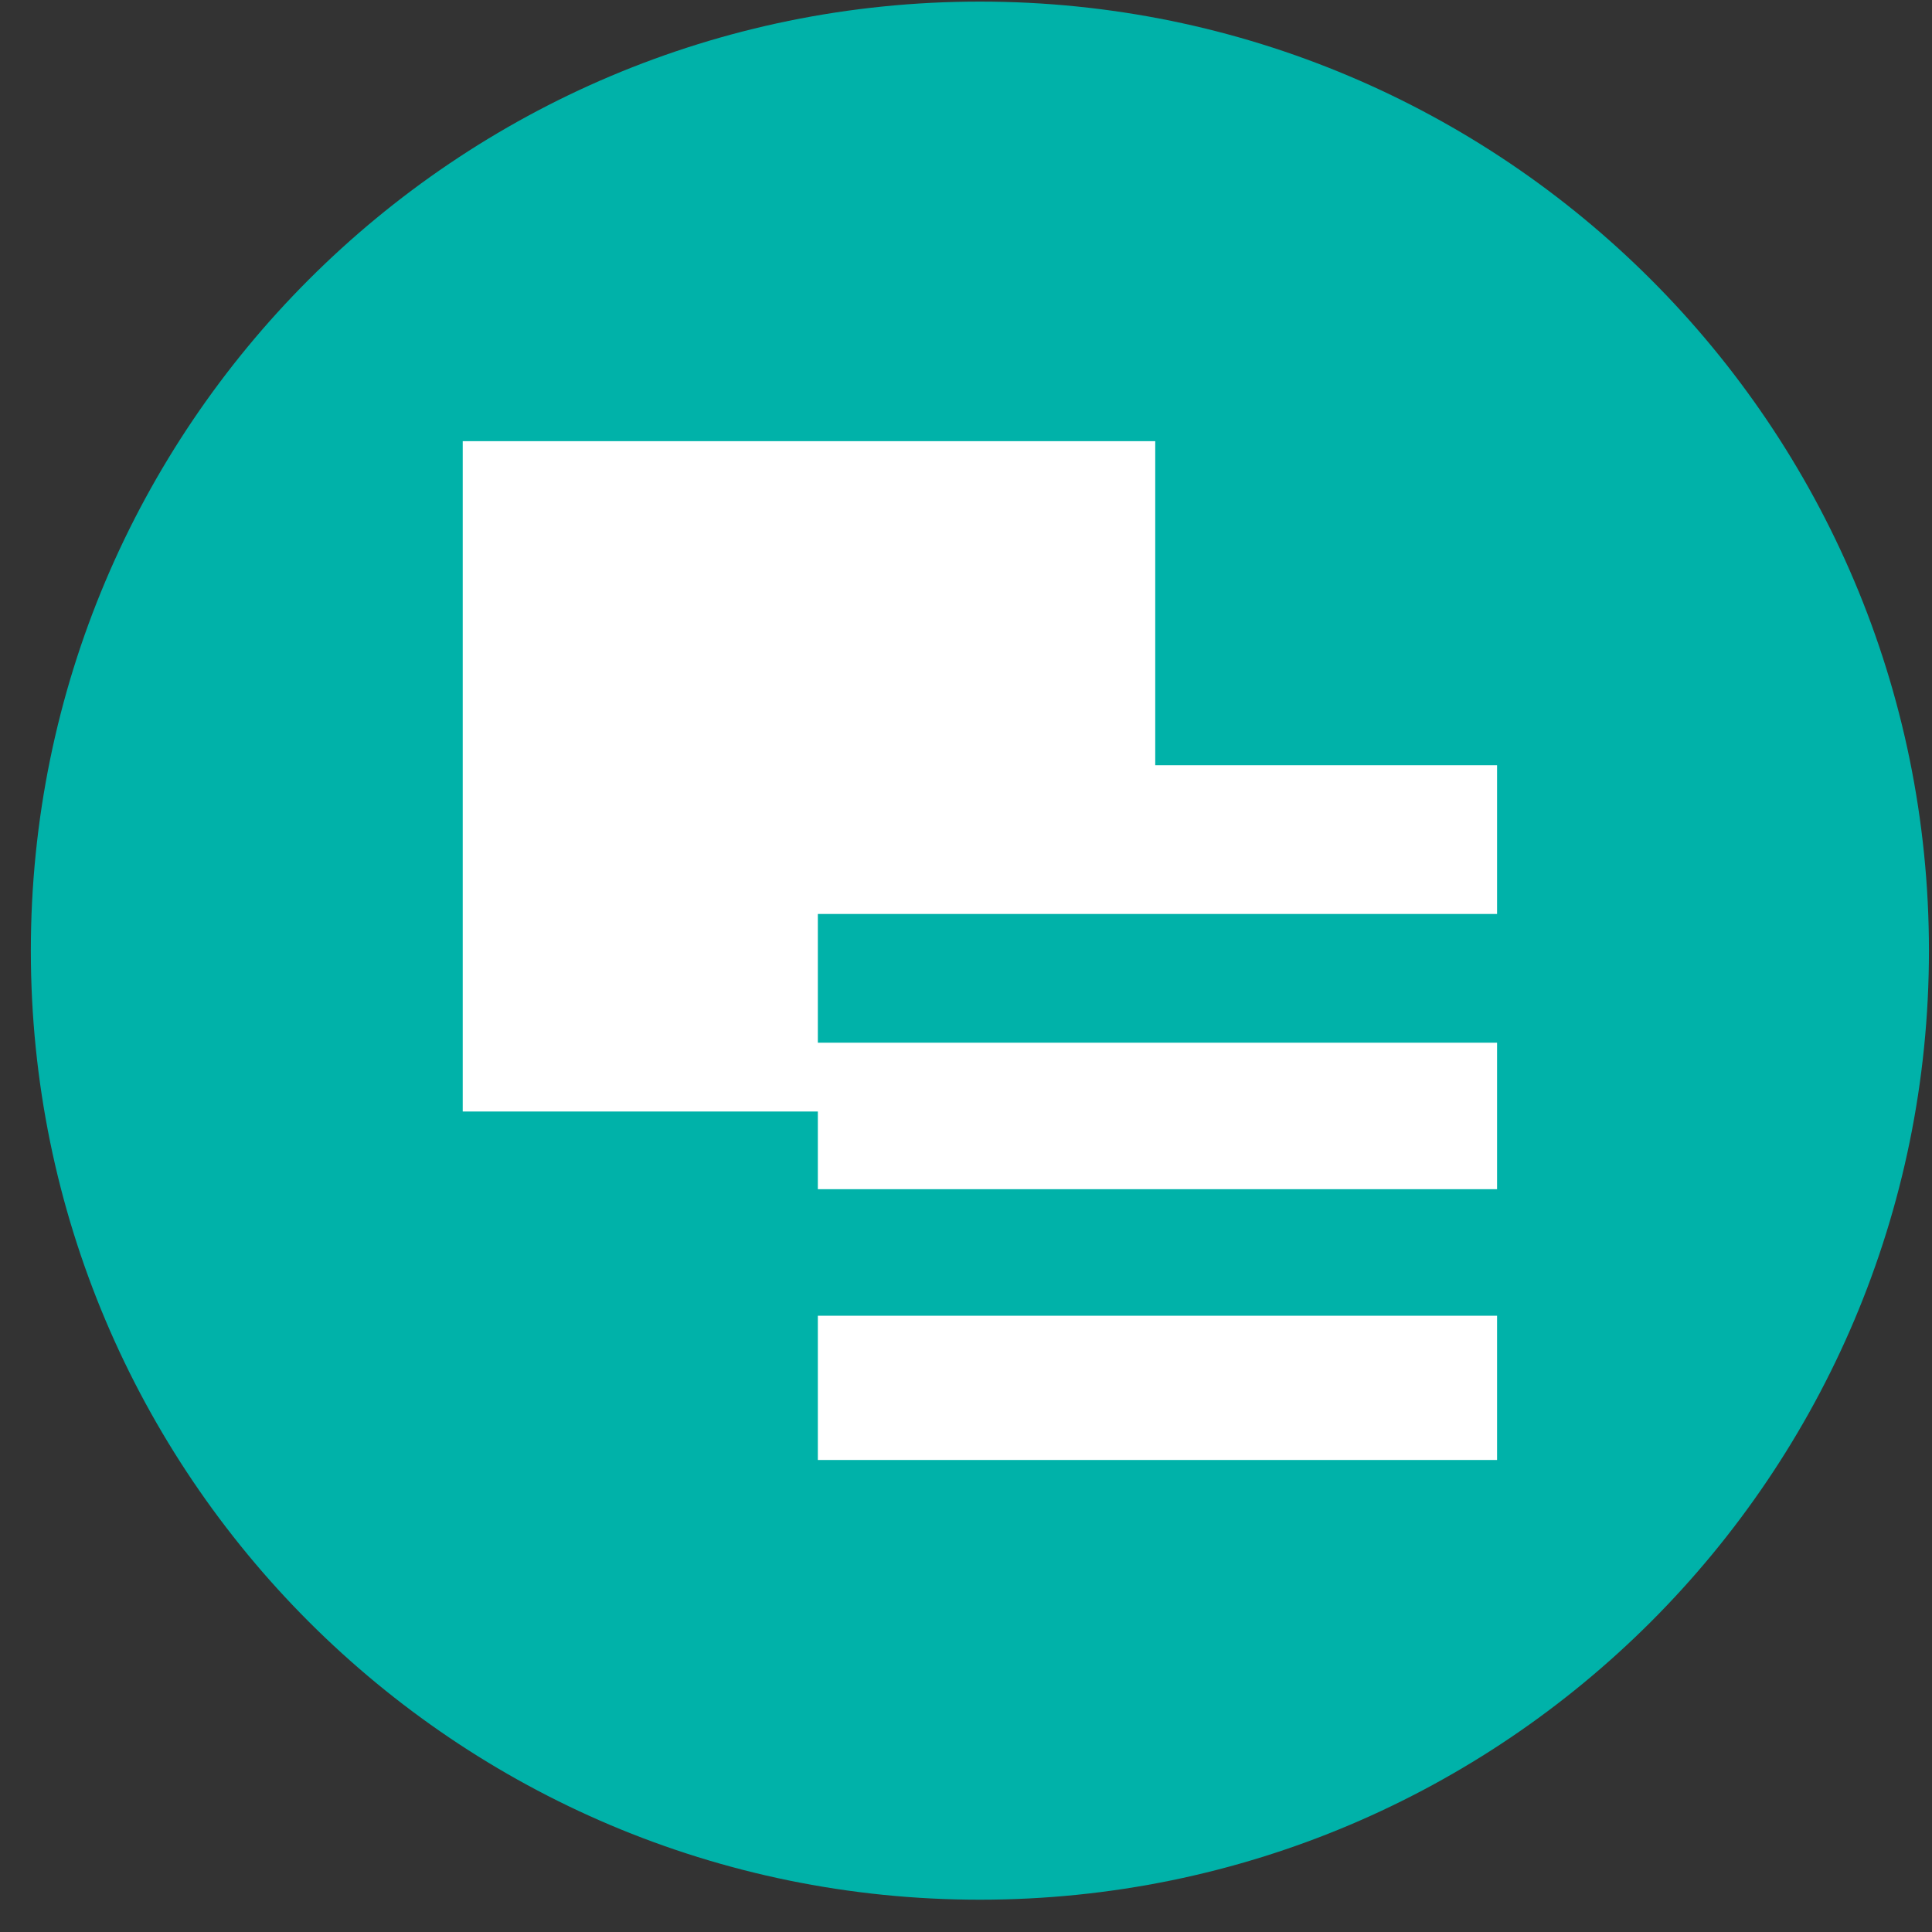
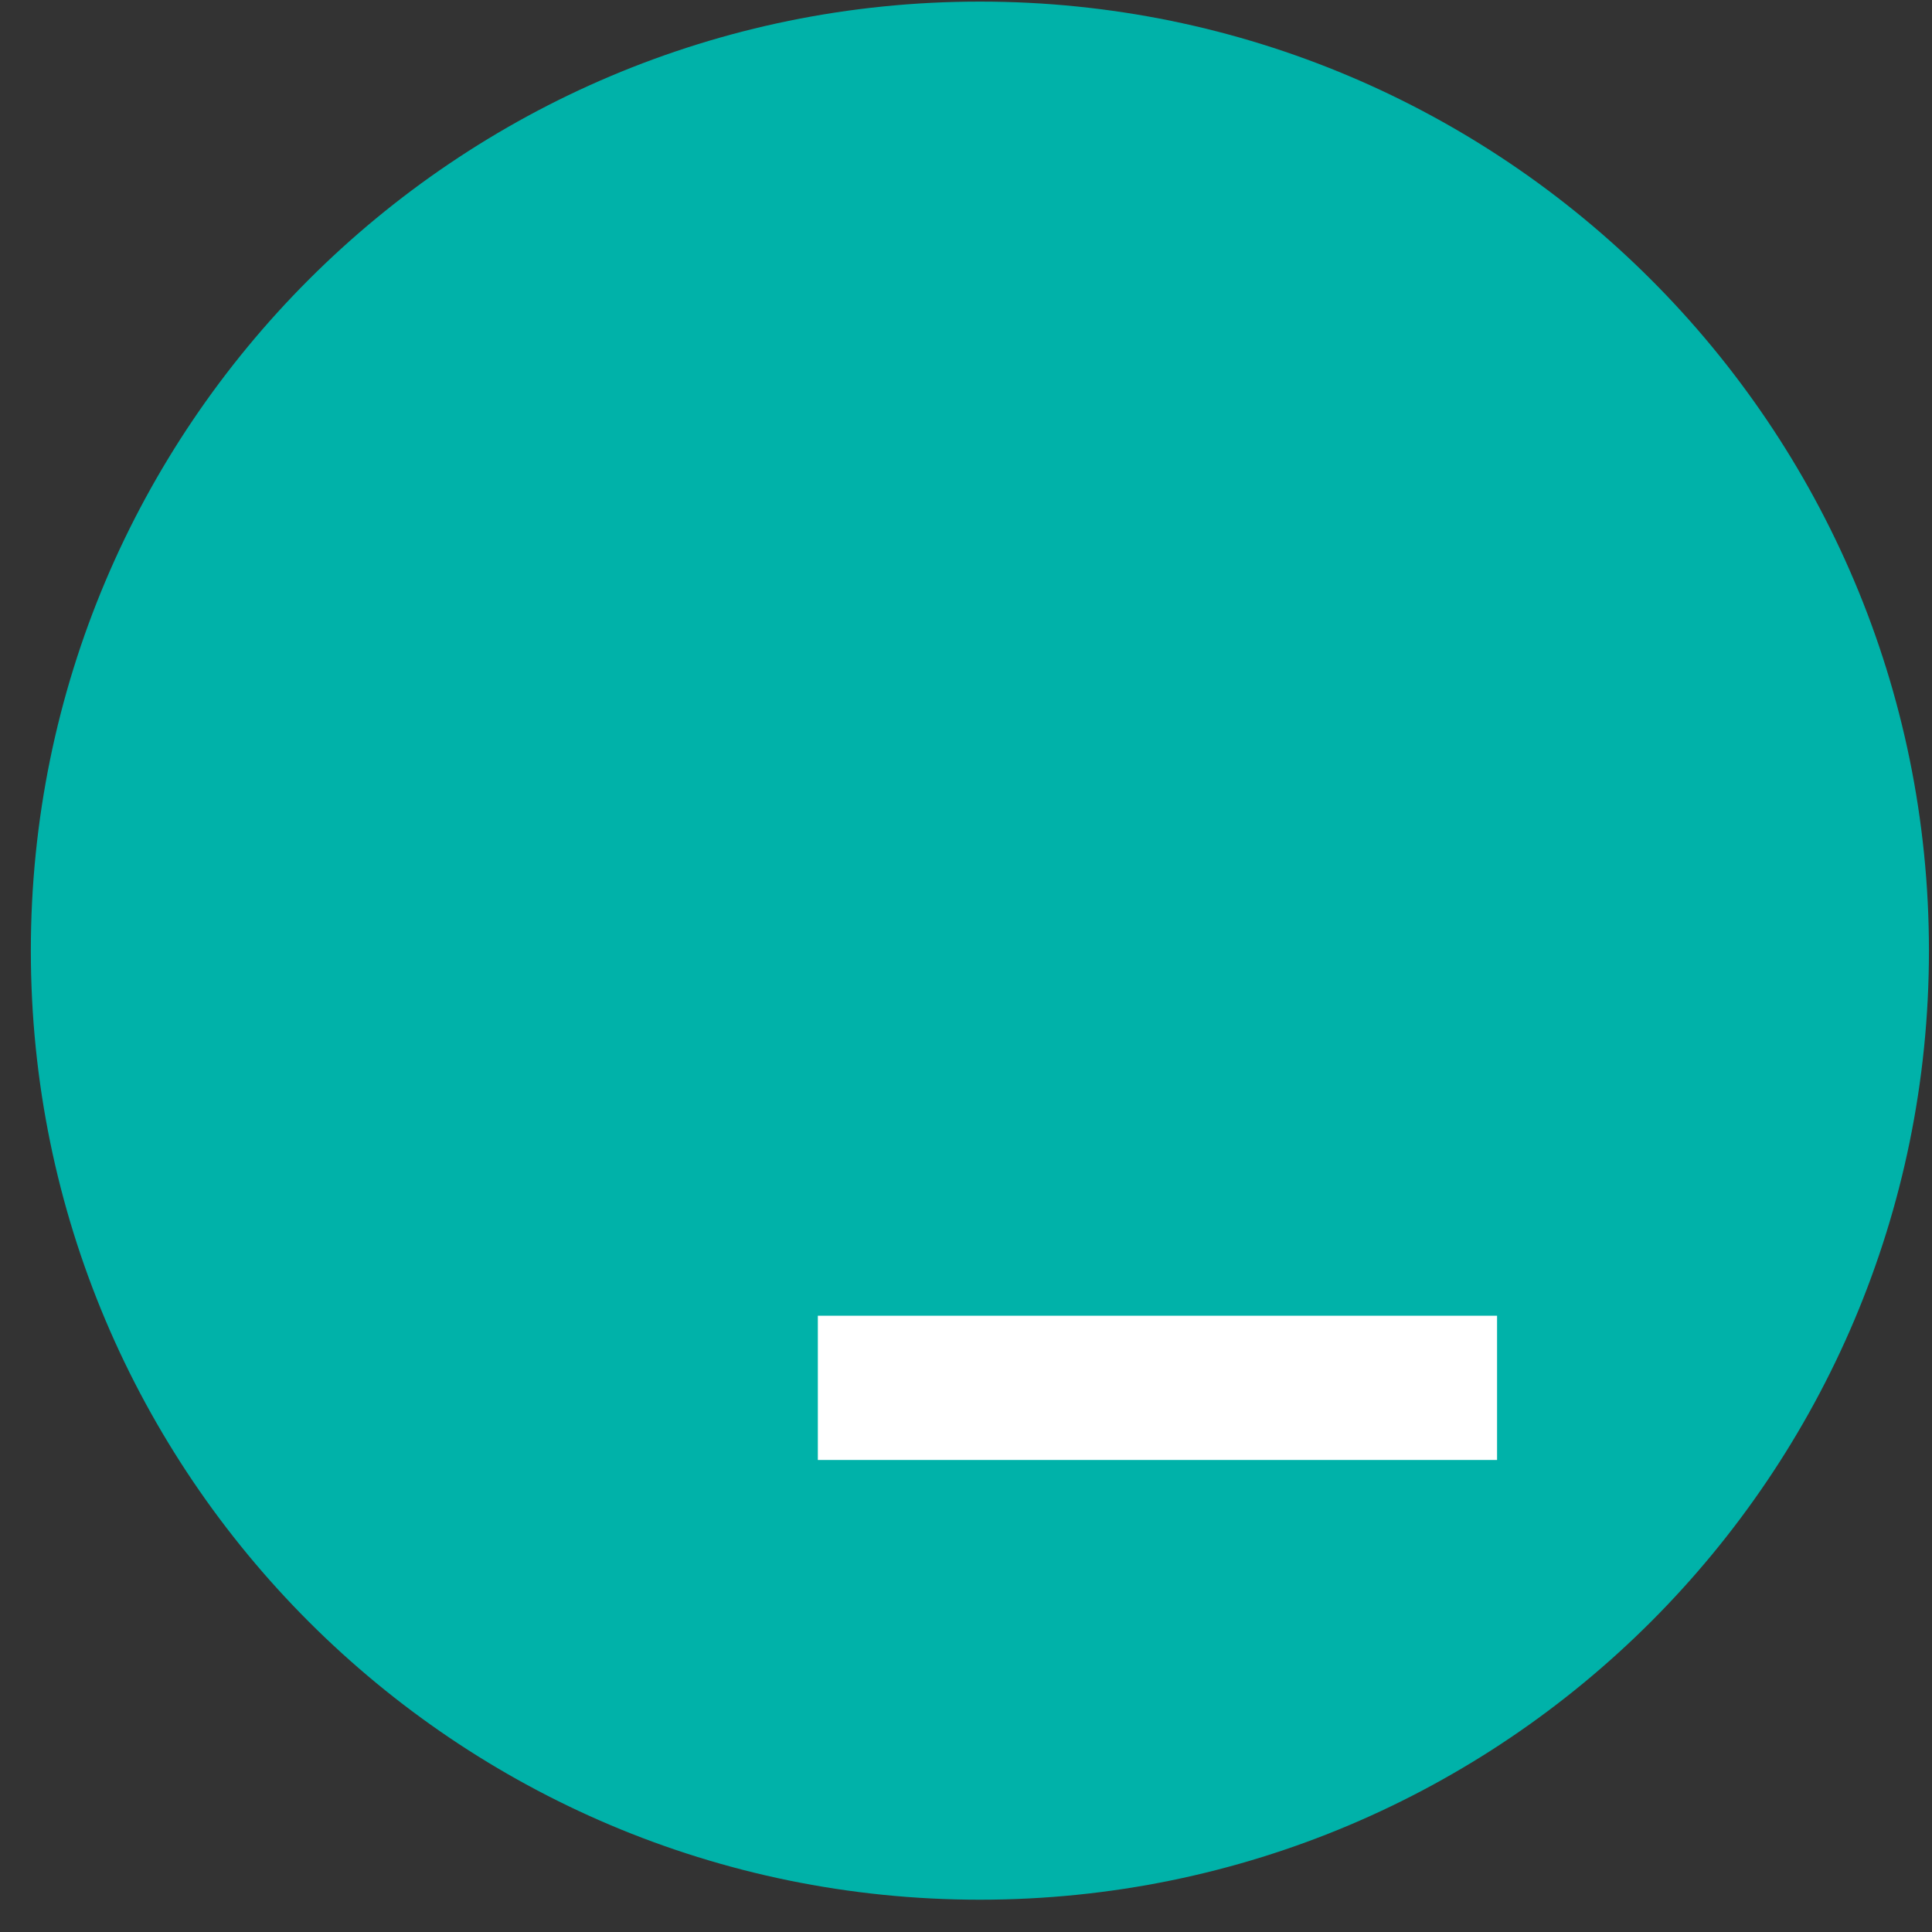
<svg xmlns="http://www.w3.org/2000/svg" width="57" height="57" viewBox="0 0 57 57" fill="none">
  <rect x="0" y="0" width="57" height="57" fill="#333333" stroke="none" />
  <g clip-path="url(#clip0_2638_30)">
    <path d="M56.91 28.047C56.91 12.583 44.374 0.047 28.91 0.047C13.446 0.047 0.91 12.583 0.91 28.047C0.91 43.511 13.446 56.047 28.91 56.047C44.374 56.047 56.91 43.511 56.91 28.047Z" fill="#00B2A9" />
-     <path d="M13.652 32.793V13.016H34.083V22.577H44.168V26.965H24.129V30.763H44.168V35.085H24.129V32.793H13.652Z" fill="white" />
    <path d="M24.129 43.074V38.818H44.168V43.074H24.129Z" fill="white" />
  </g>
  <defs>
    <clipPath id="clip0_2638_30">
      <rect width="56" height="56" fill="white" transform="translate(0.91 0.047)" />
    </clipPath>
  </defs>
</svg>